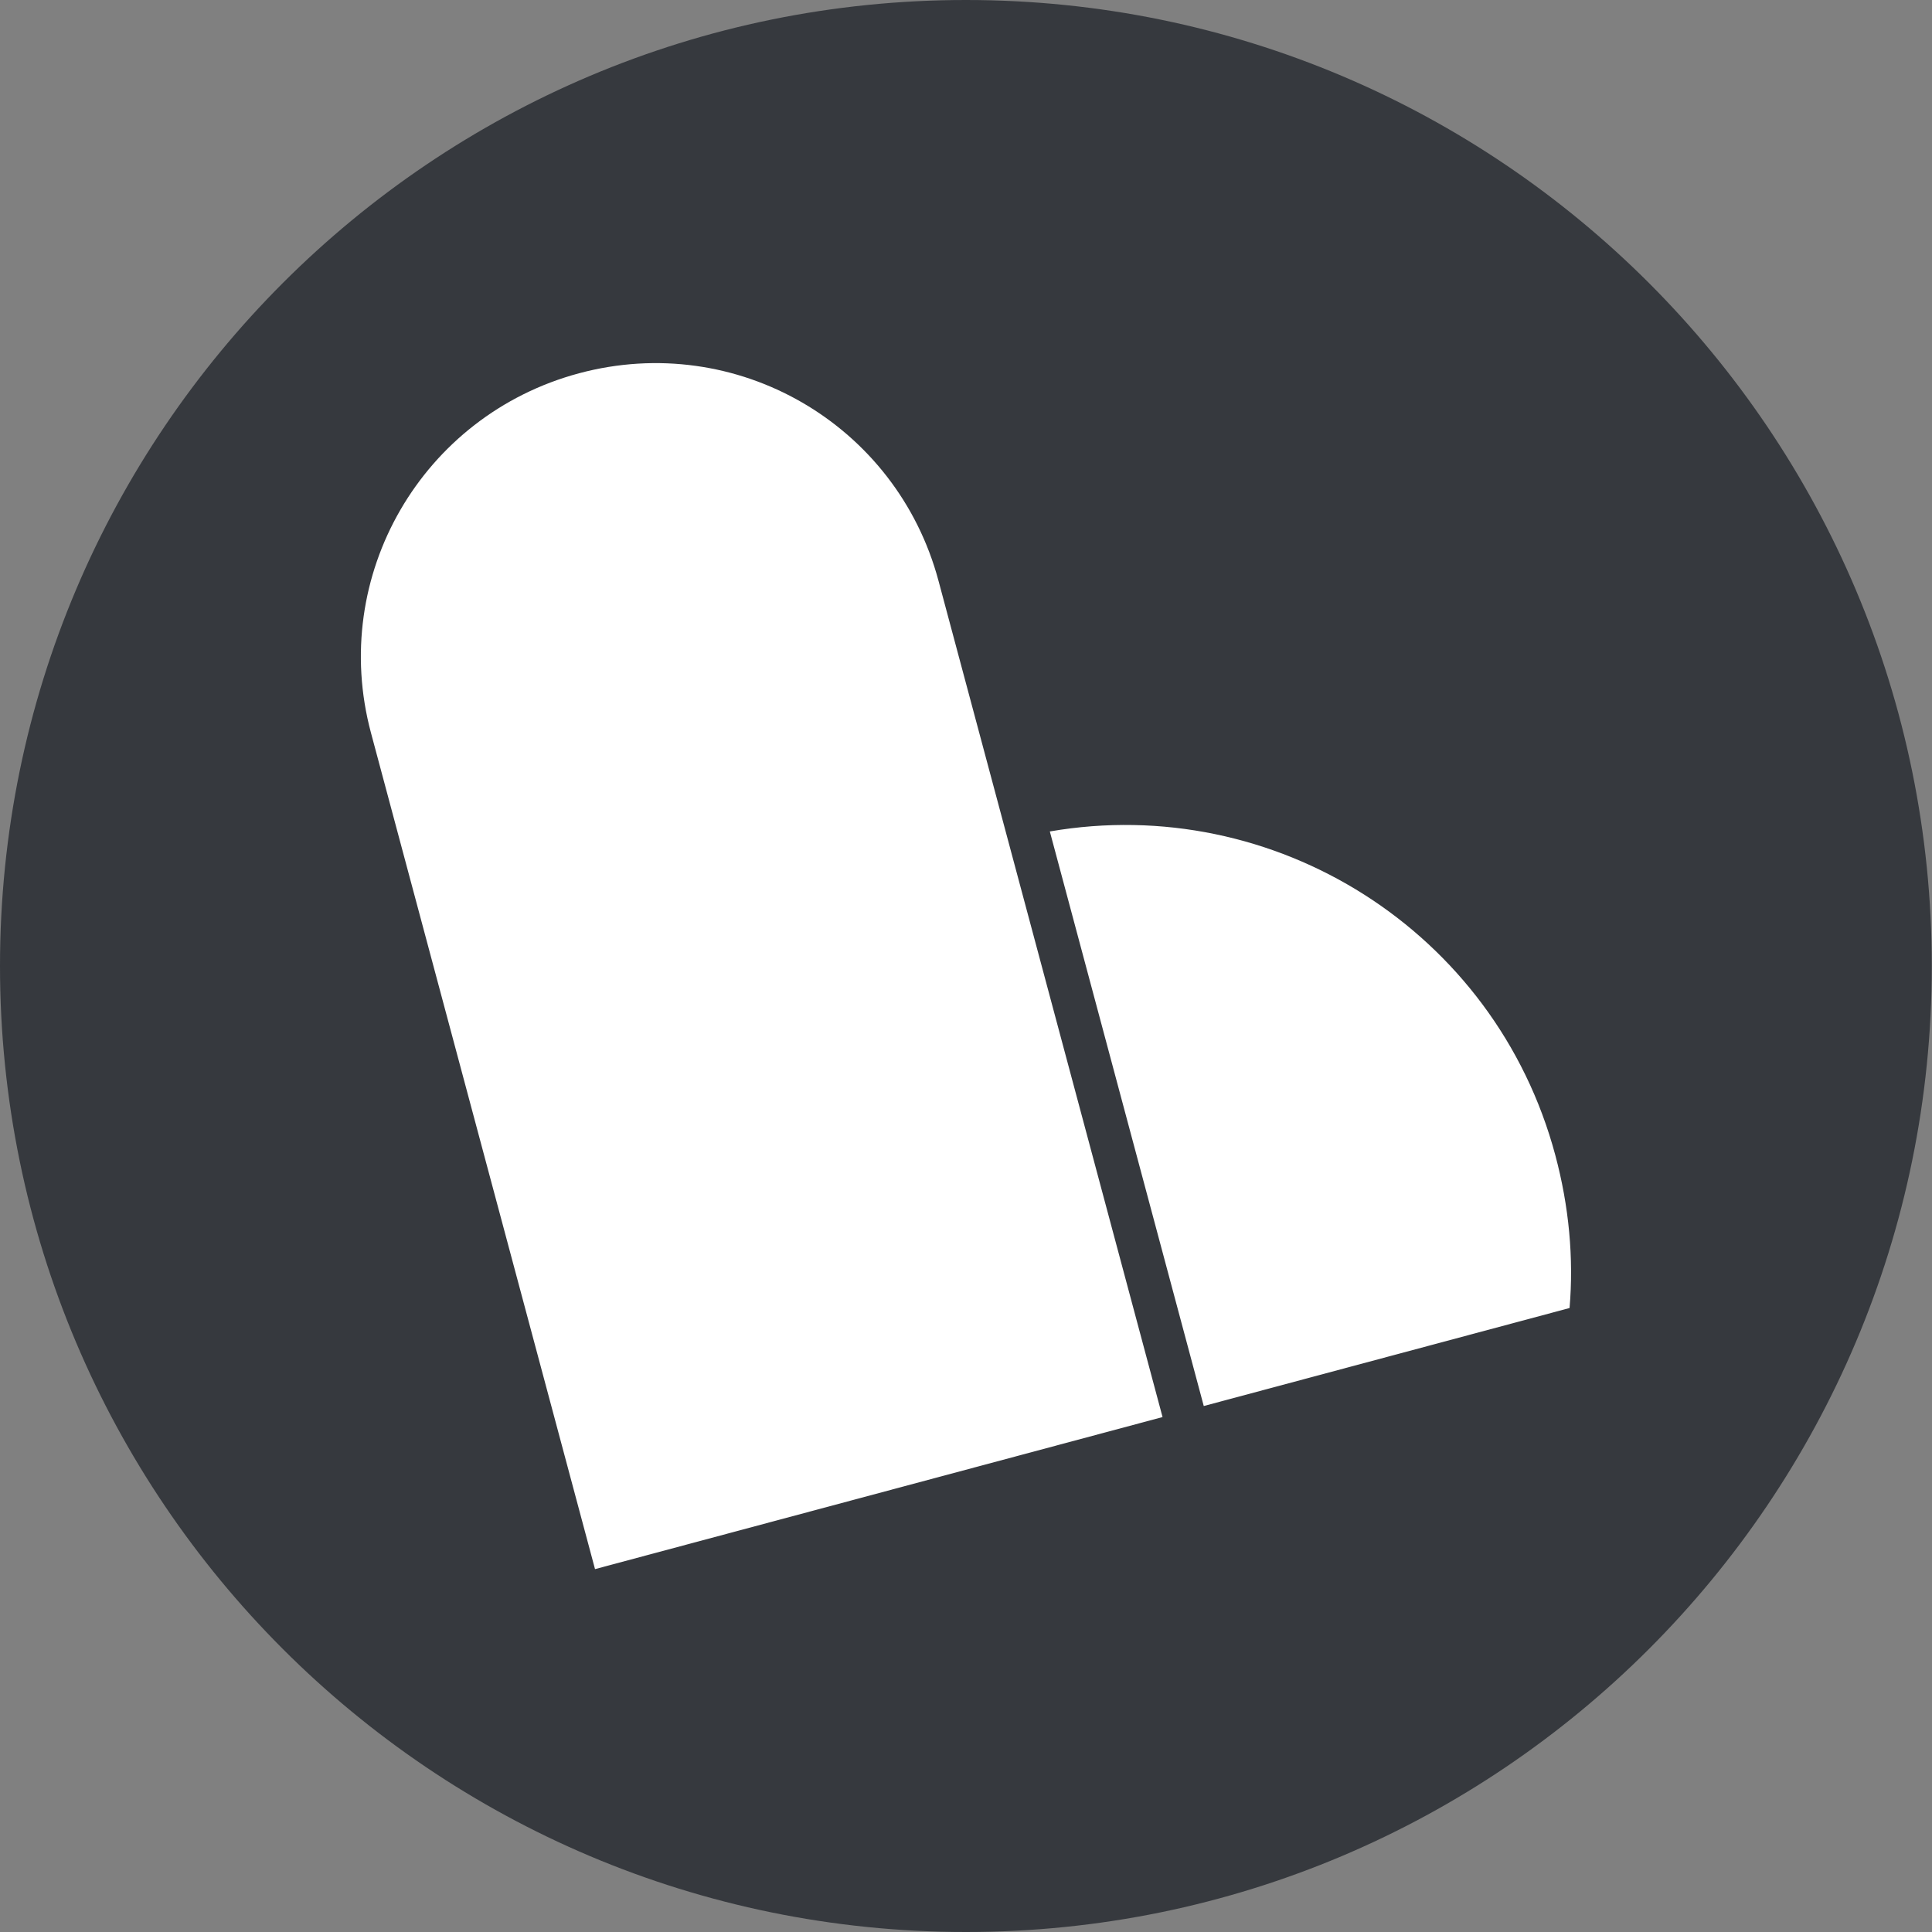
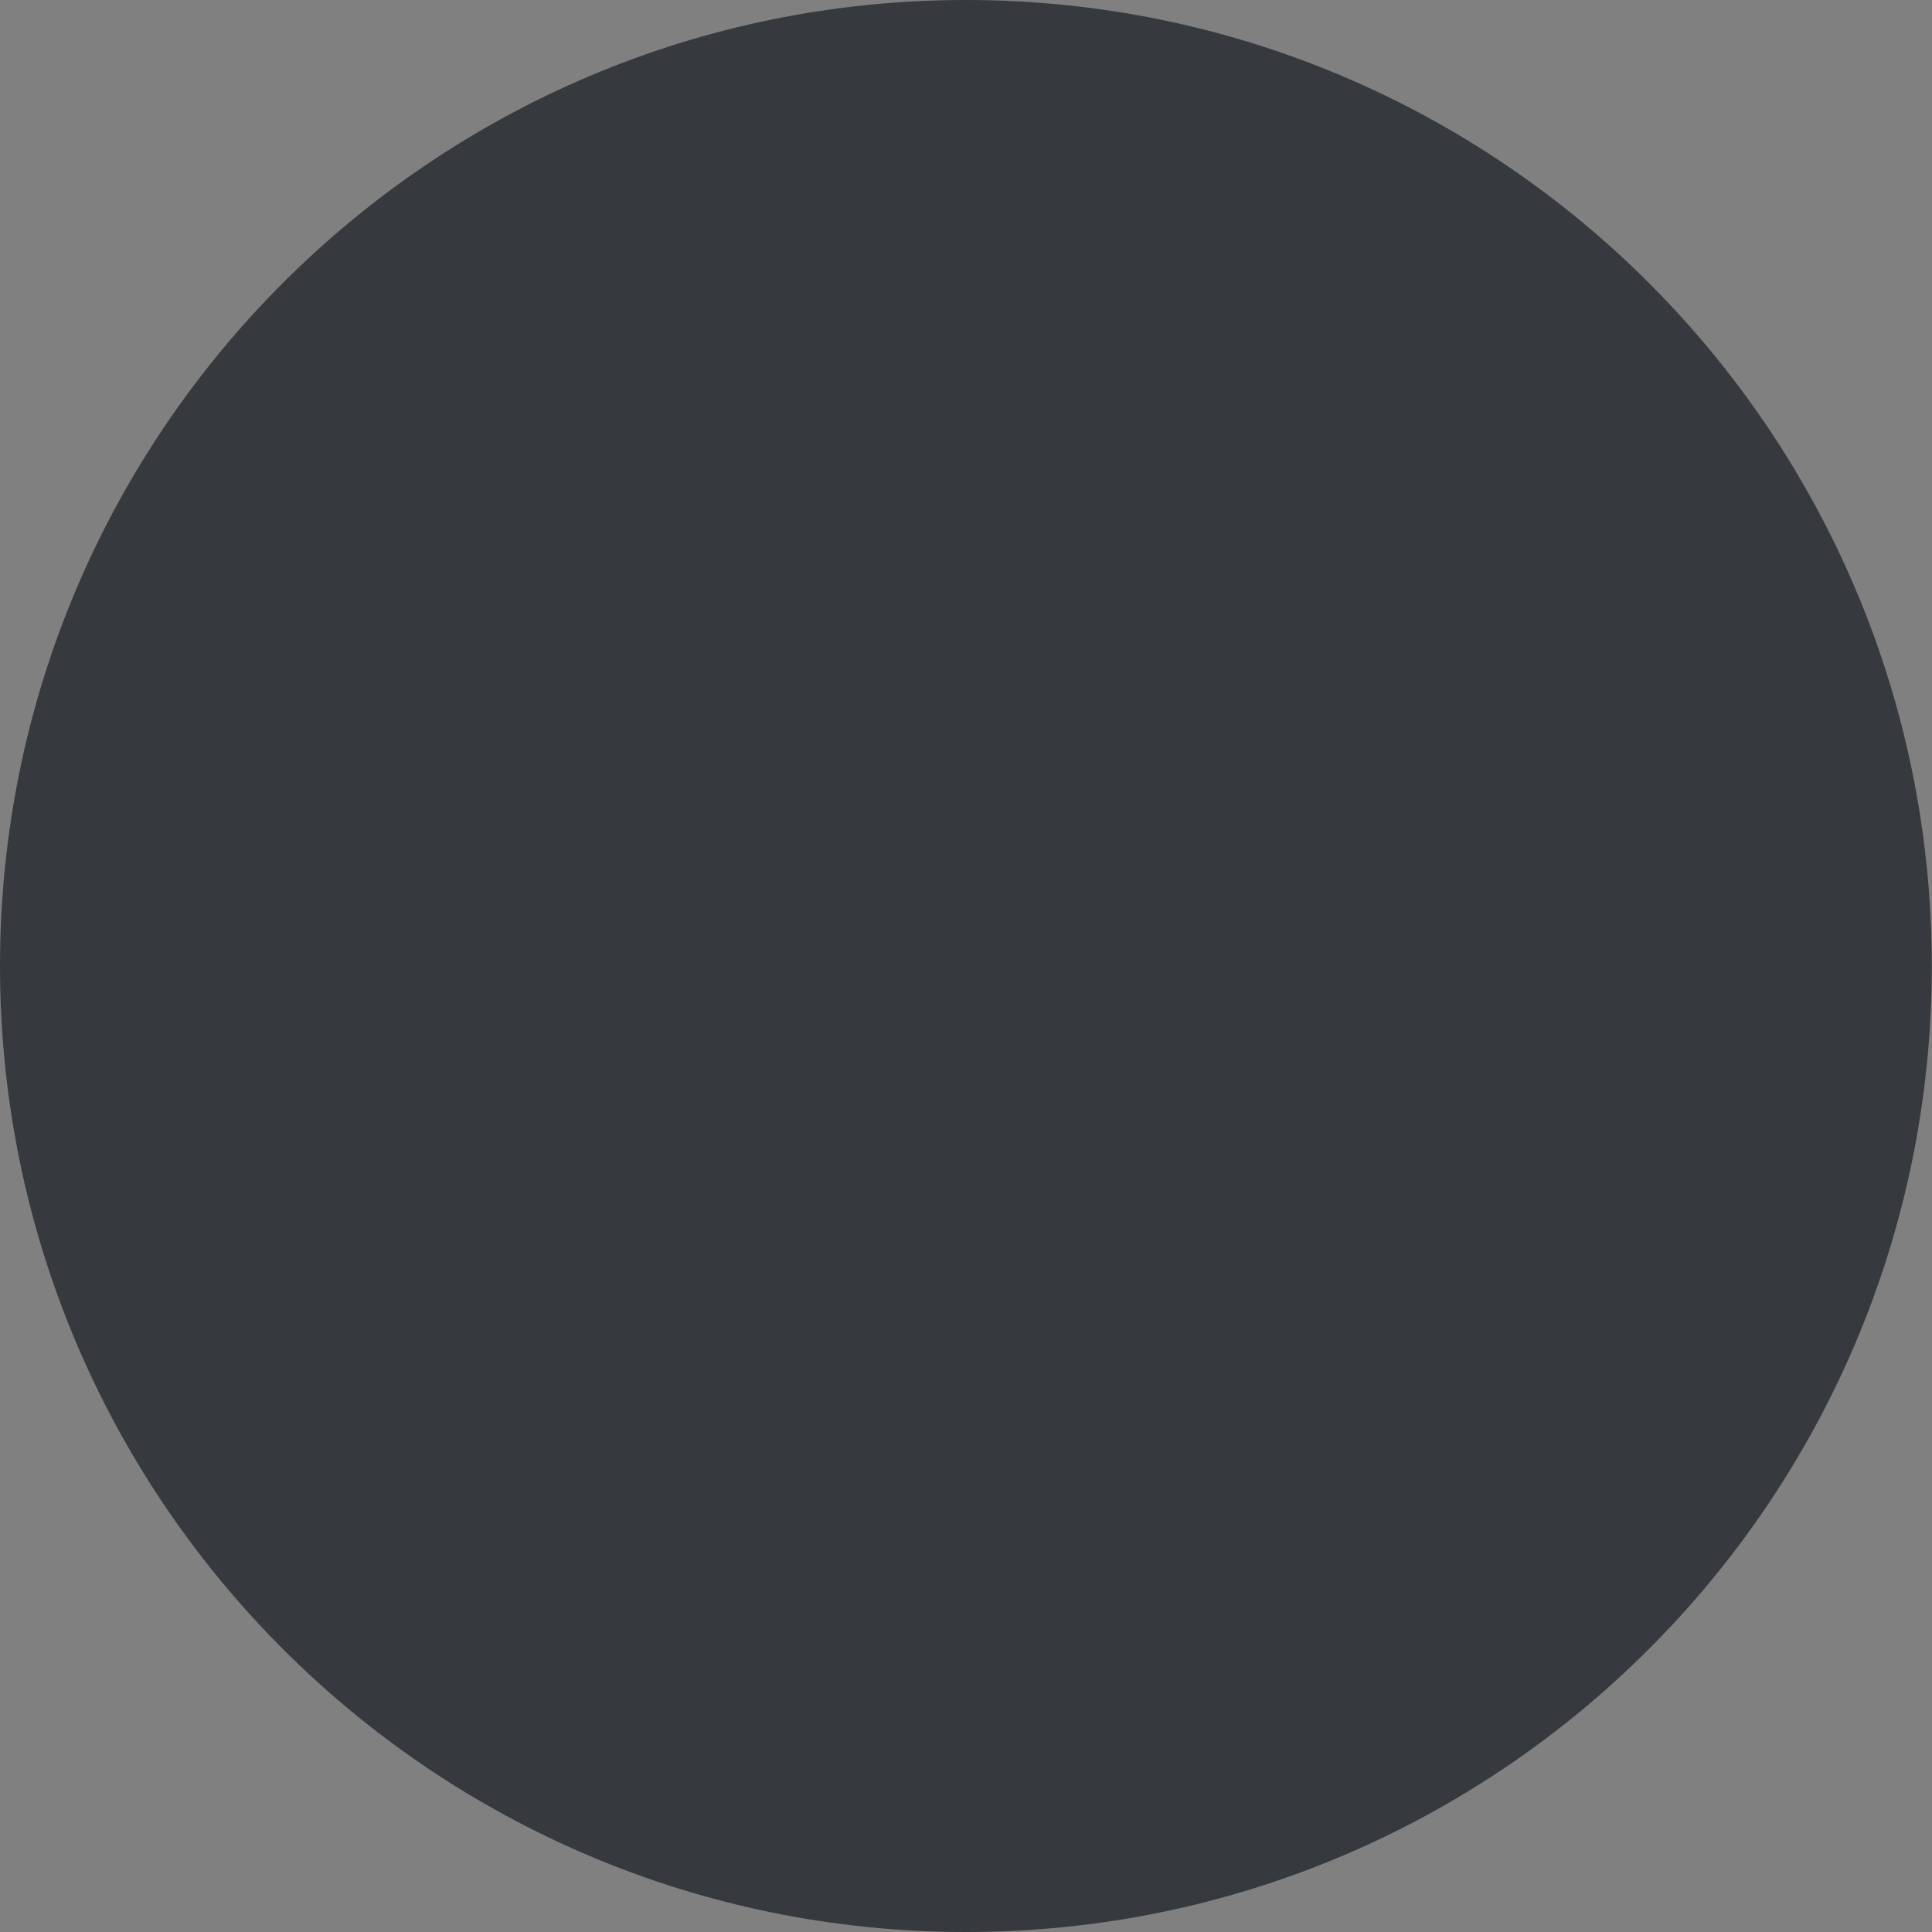
<svg xmlns="http://www.w3.org/2000/svg" width="100%" height="100%" viewBox="0 0 1000 1000" version="1.1" xml:space="preserve" style="fill-rule:evenodd;clip-rule:evenodd;stroke-linejoin:round;stroke-miterlimit:1.414;">
  <rect x="0" y="0" width="1000" height="1000" fill="#808080" stroke="none" />
  <g transform="matrix(0.761,0,0,1,0,0)">
-     <path d="M1313.92,500C1313.92,223.858 1019.79,0 656.962,0C656.962,0 656.962,0 656.962,0C294.132,0 0,223.858 0,500C0,500 0,500 0,500C0,776.142 294.132,1000 656.962,1000C656.962,1000 656.962,1000 656.962,1000C1019.79,1000 1313.92,776.142 1313.92,500C1313.92,500 1313.92,500 1313.92,500Z" style="fill:rgb(54,57,62);" />
+     <path d="M1313.92,500C1313.92,223.858 1019.79,0 656.962,0C656.962,0 656.962,0 656.962,0C294.132,0 0,223.858 0,500C0,500 0,500 0,500C0,776.142 294.132,1000 656.962,1000C656.962,1000 656.962,1000 656.962,1000C1019.79,1000 1313.92,776.142 1313.92,500Z" style="fill:rgb(54,57,62);" />
  </g>
  <g transform="matrix(8.581,-2.299,2.299,8.581,-205.001,-894.573)">
-     <path d="M23.193,132.979C13.712,132.979 6.058,140.616 6.058,150.076L6.058,200.521L40.291,200.521L40.291,150.076C40.291,140.616 32.675,132.979 23.193,132.979ZM64.842,200.521L42.777,200.521L42.777,165.864C55.998,167.068 66.344,178.167 66.344,191.703C66.344,194.796 65.834,197.77 64.842,200.521Z" style="fill:white;" />
-   </g>
+     </g>
</svg>